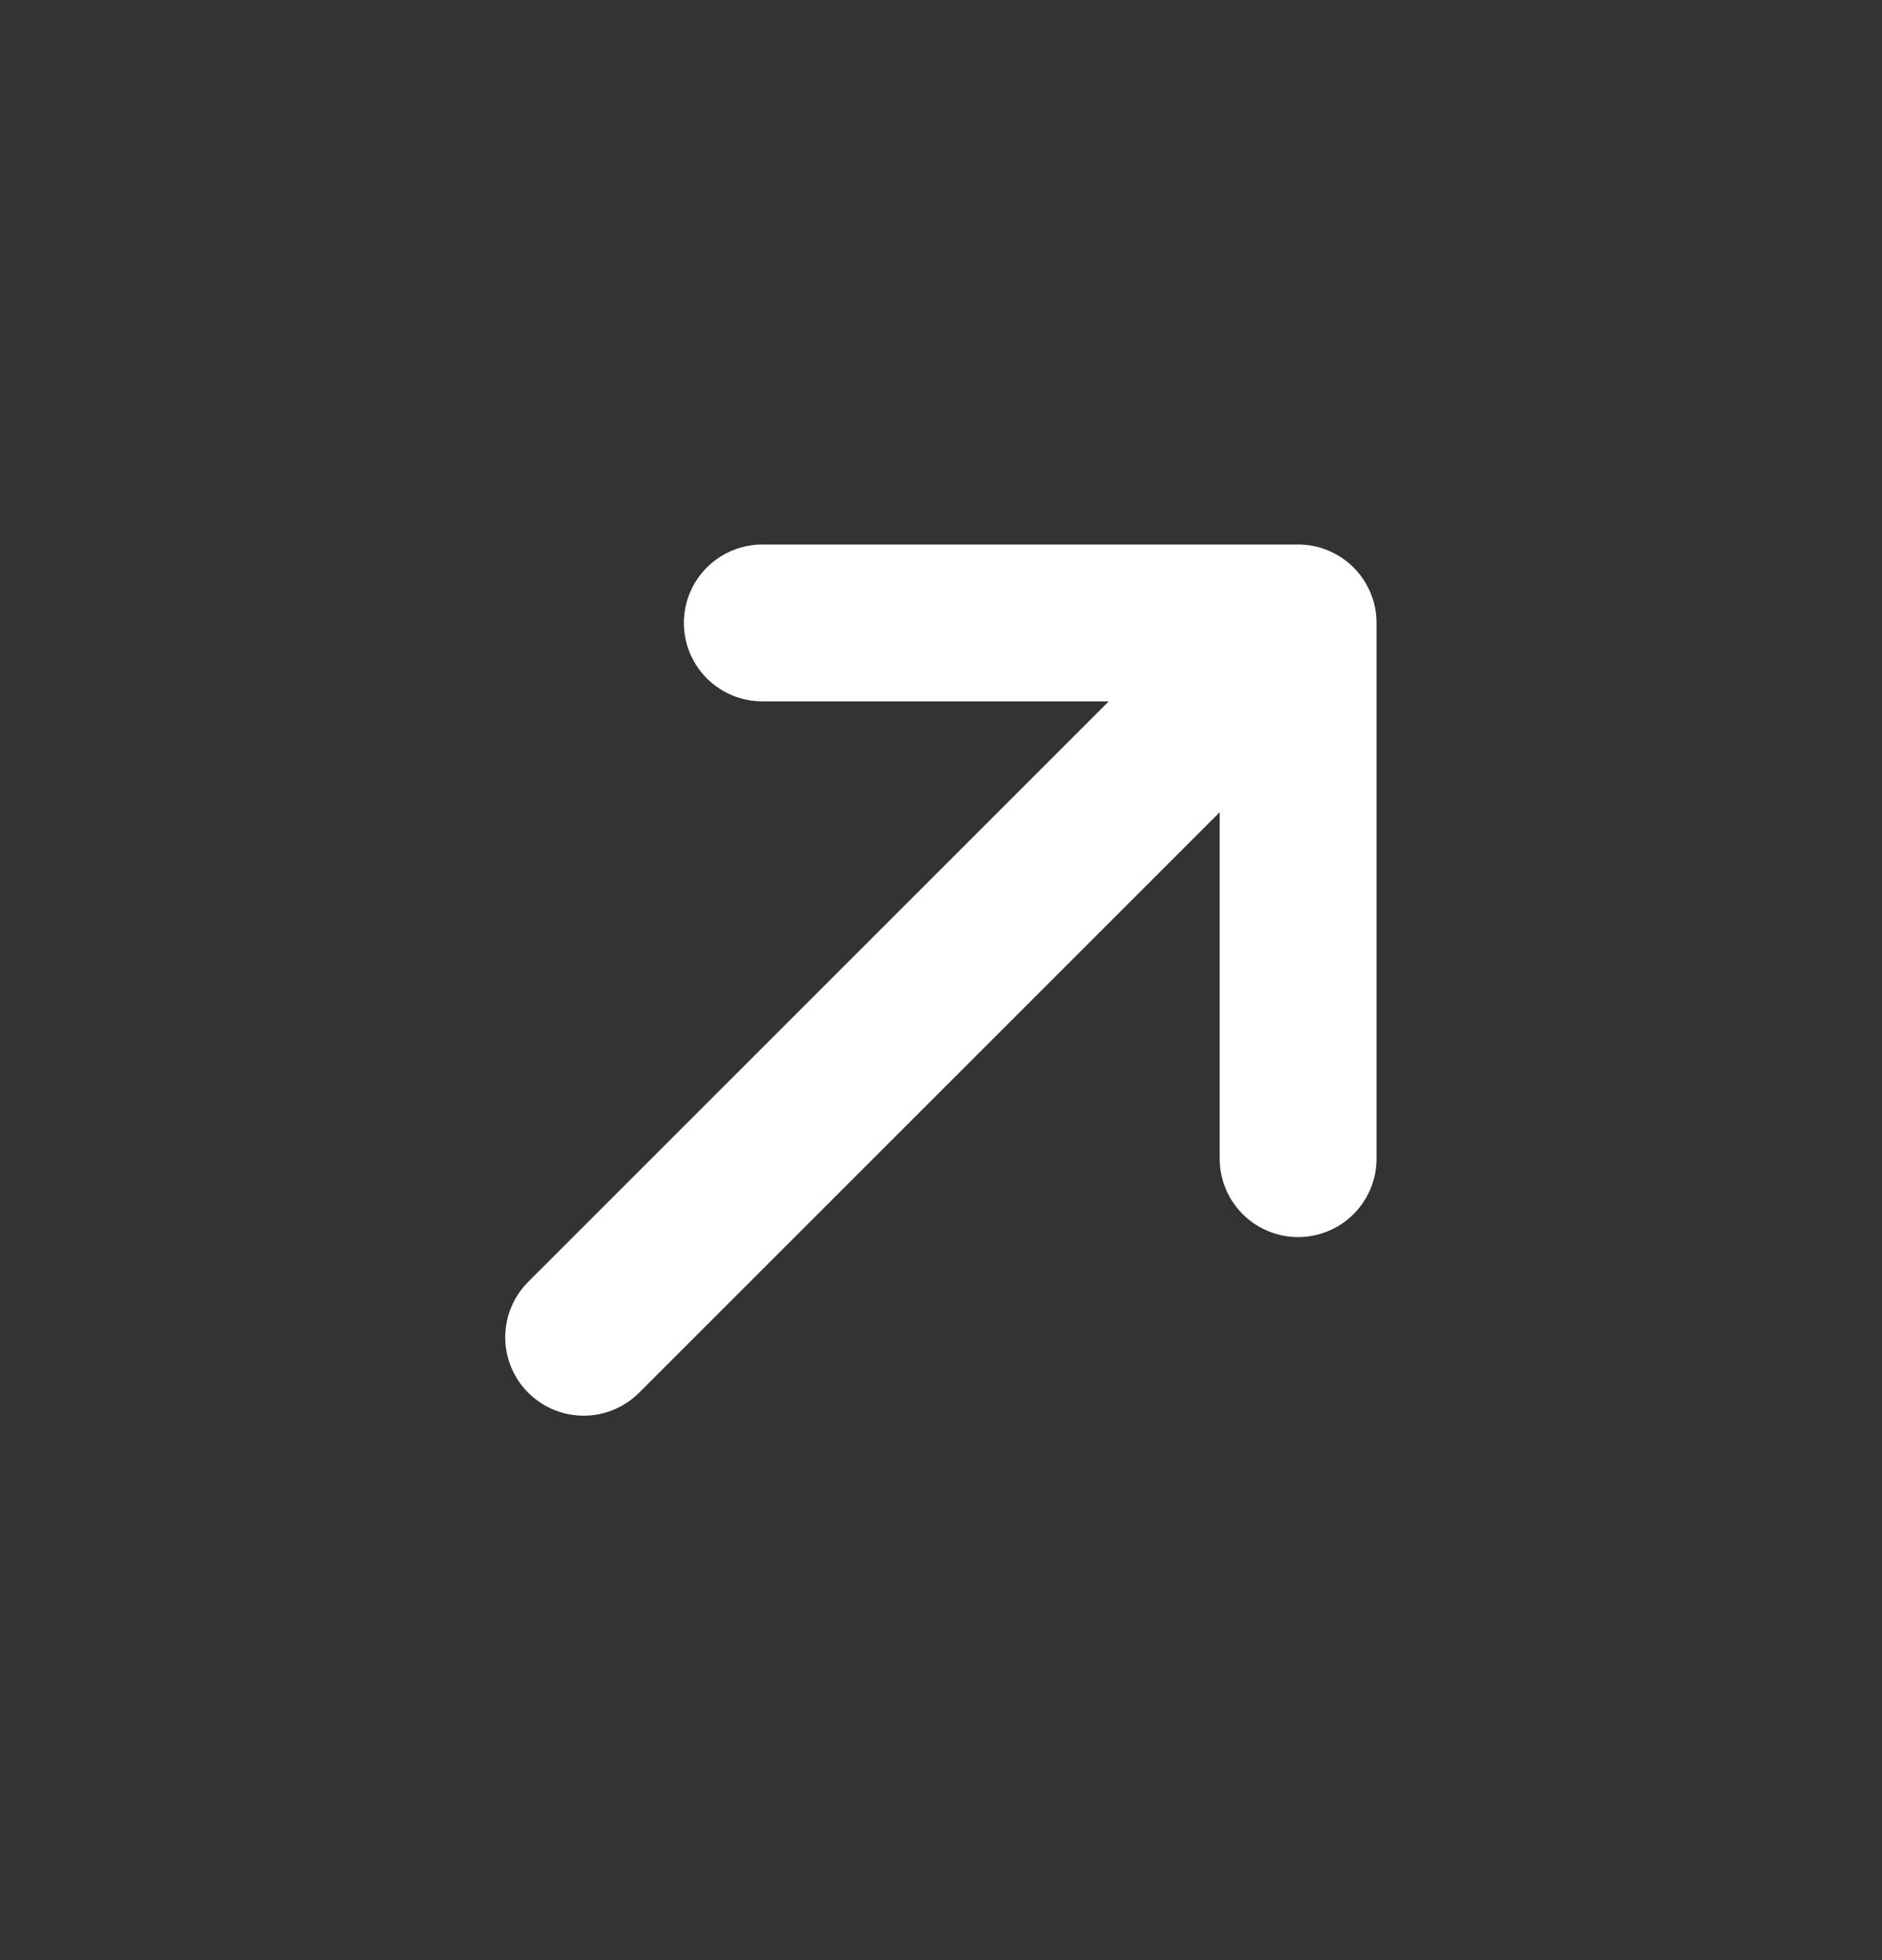
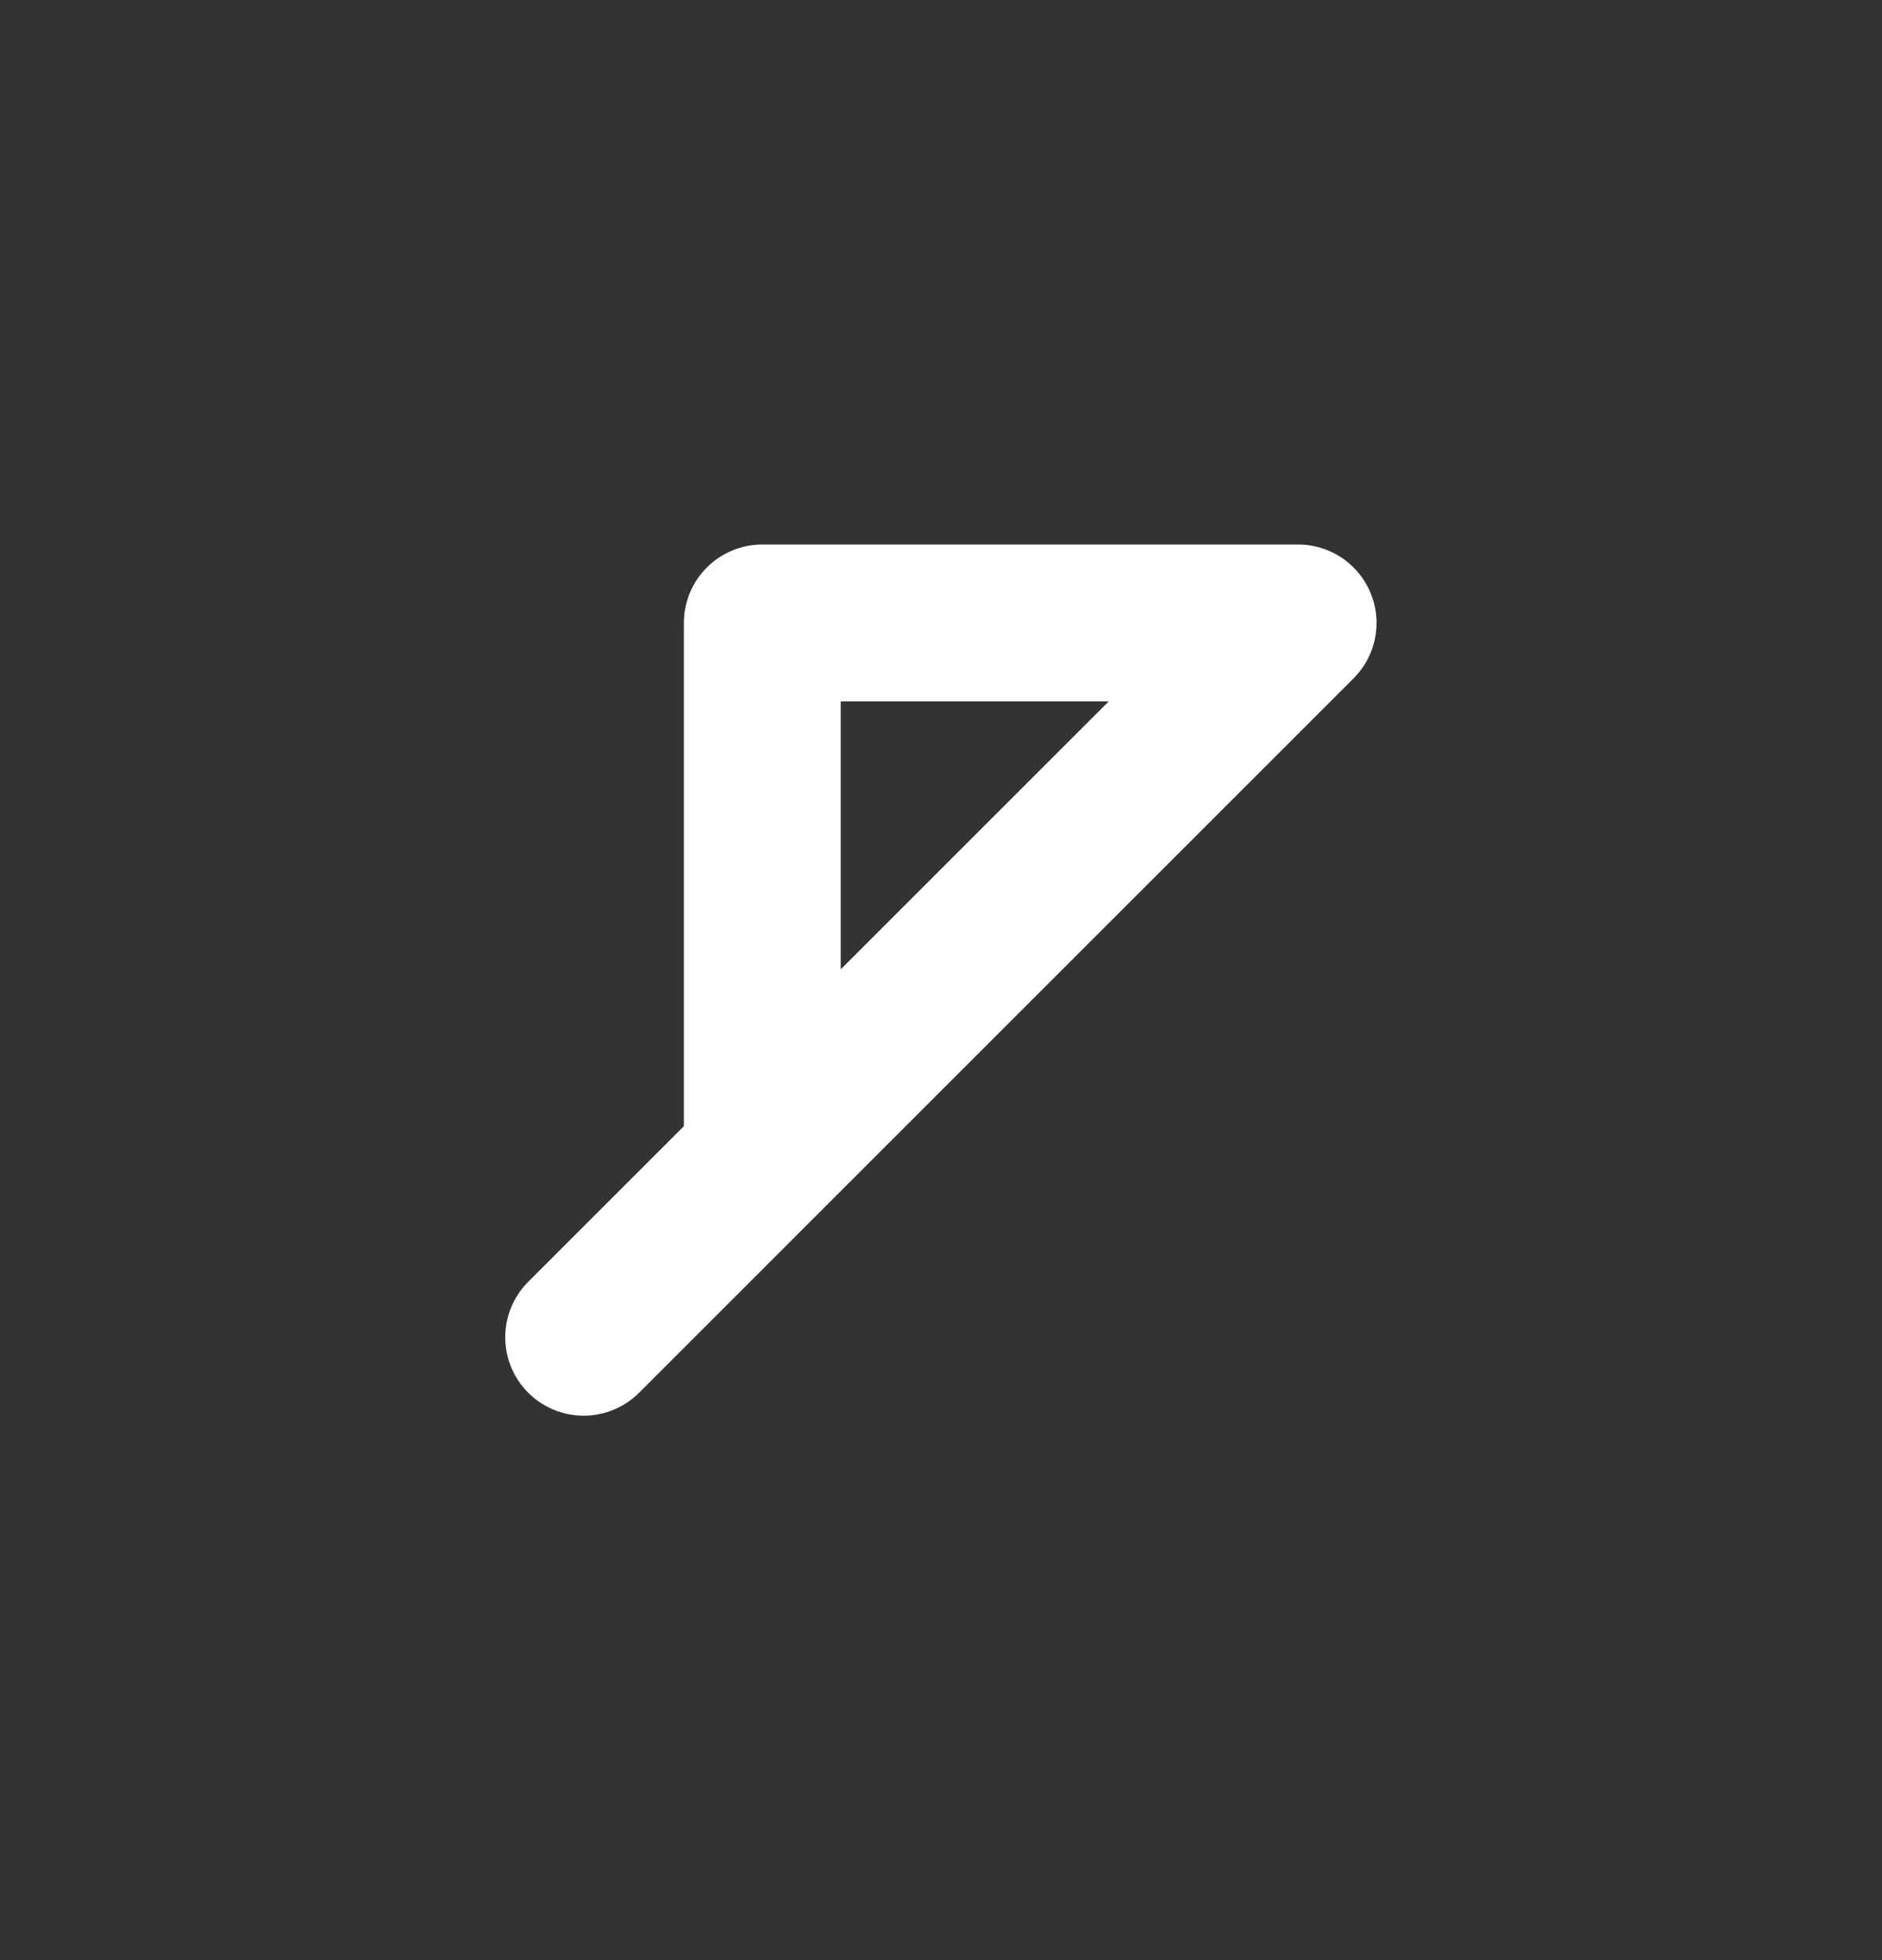
<svg xmlns="http://www.w3.org/2000/svg" width="24" height="25" fill="none">
  <rect width="100%" height="100%" fill="#333333" stroke="none" />
-   <path stroke="#fff" stroke-linecap="round" stroke-linejoin="round" stroke-width="2" d="m7.443 17.056 9.111-9.111m0 0H9.721m6.833 0v6.833" />
+   <path stroke="#fff" stroke-linecap="round" stroke-linejoin="round" stroke-width="2" d="m7.443 17.056 9.111-9.111m0 0H9.721v6.833" />
</svg>